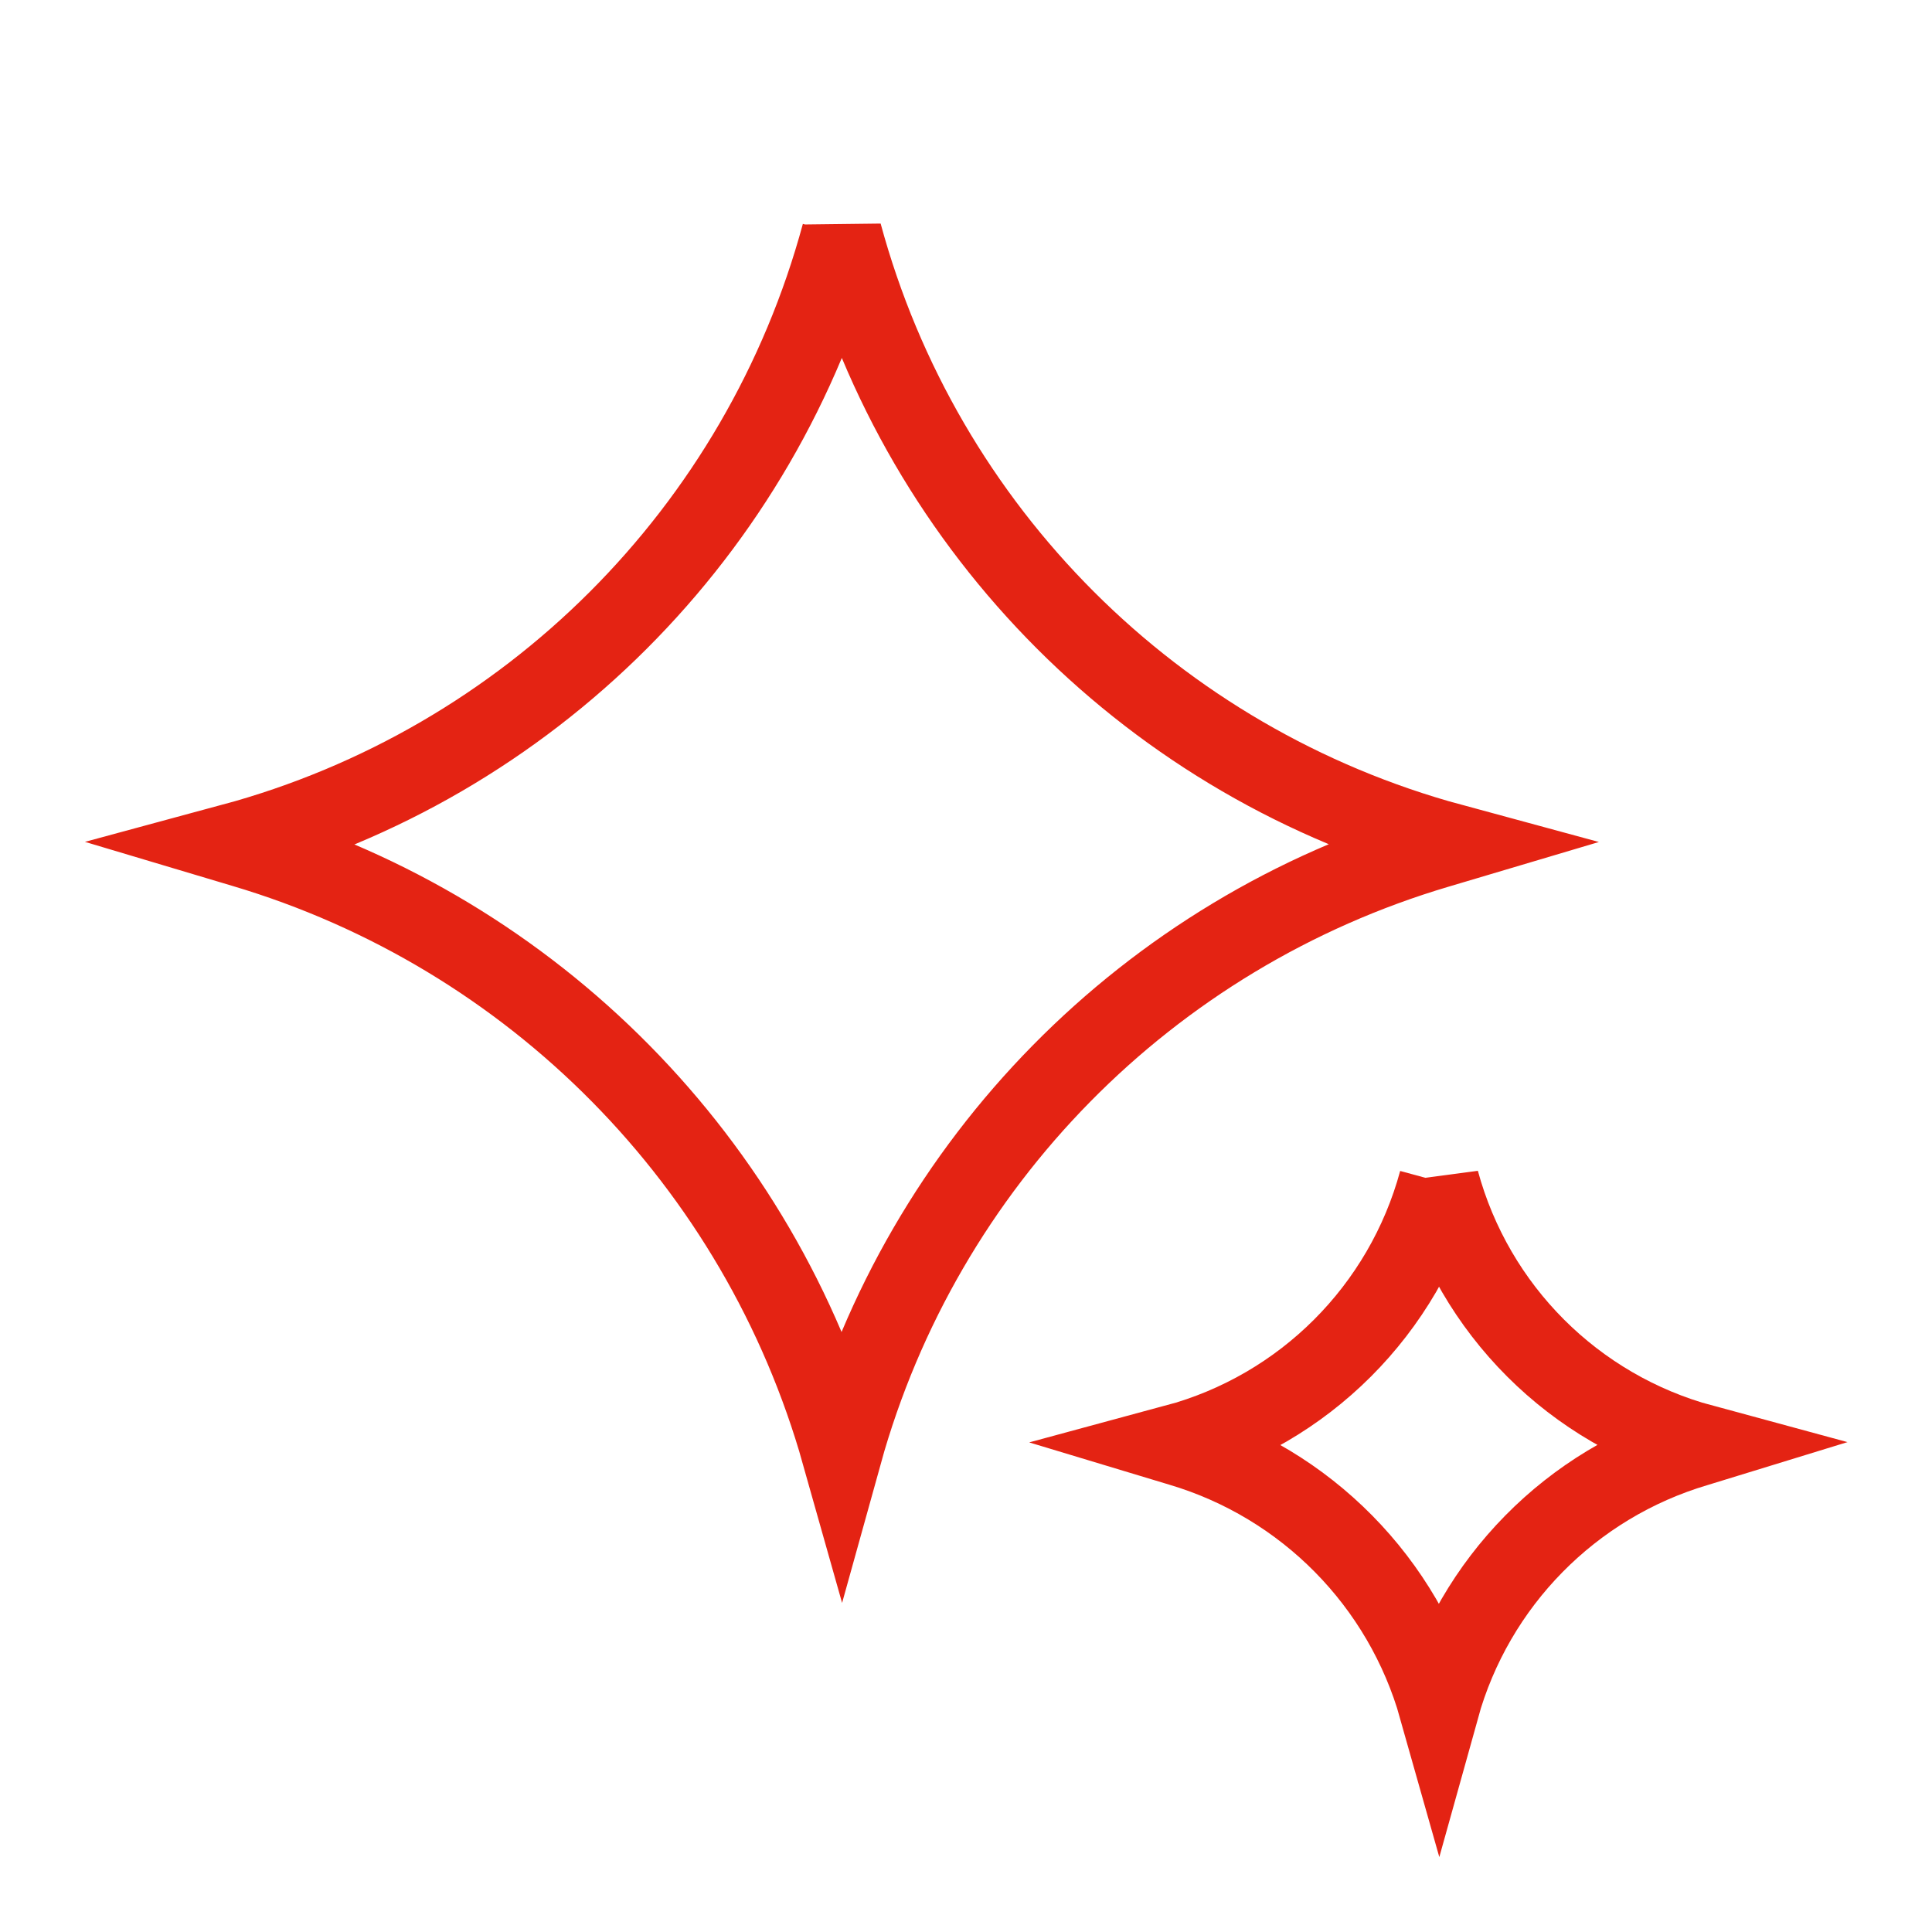
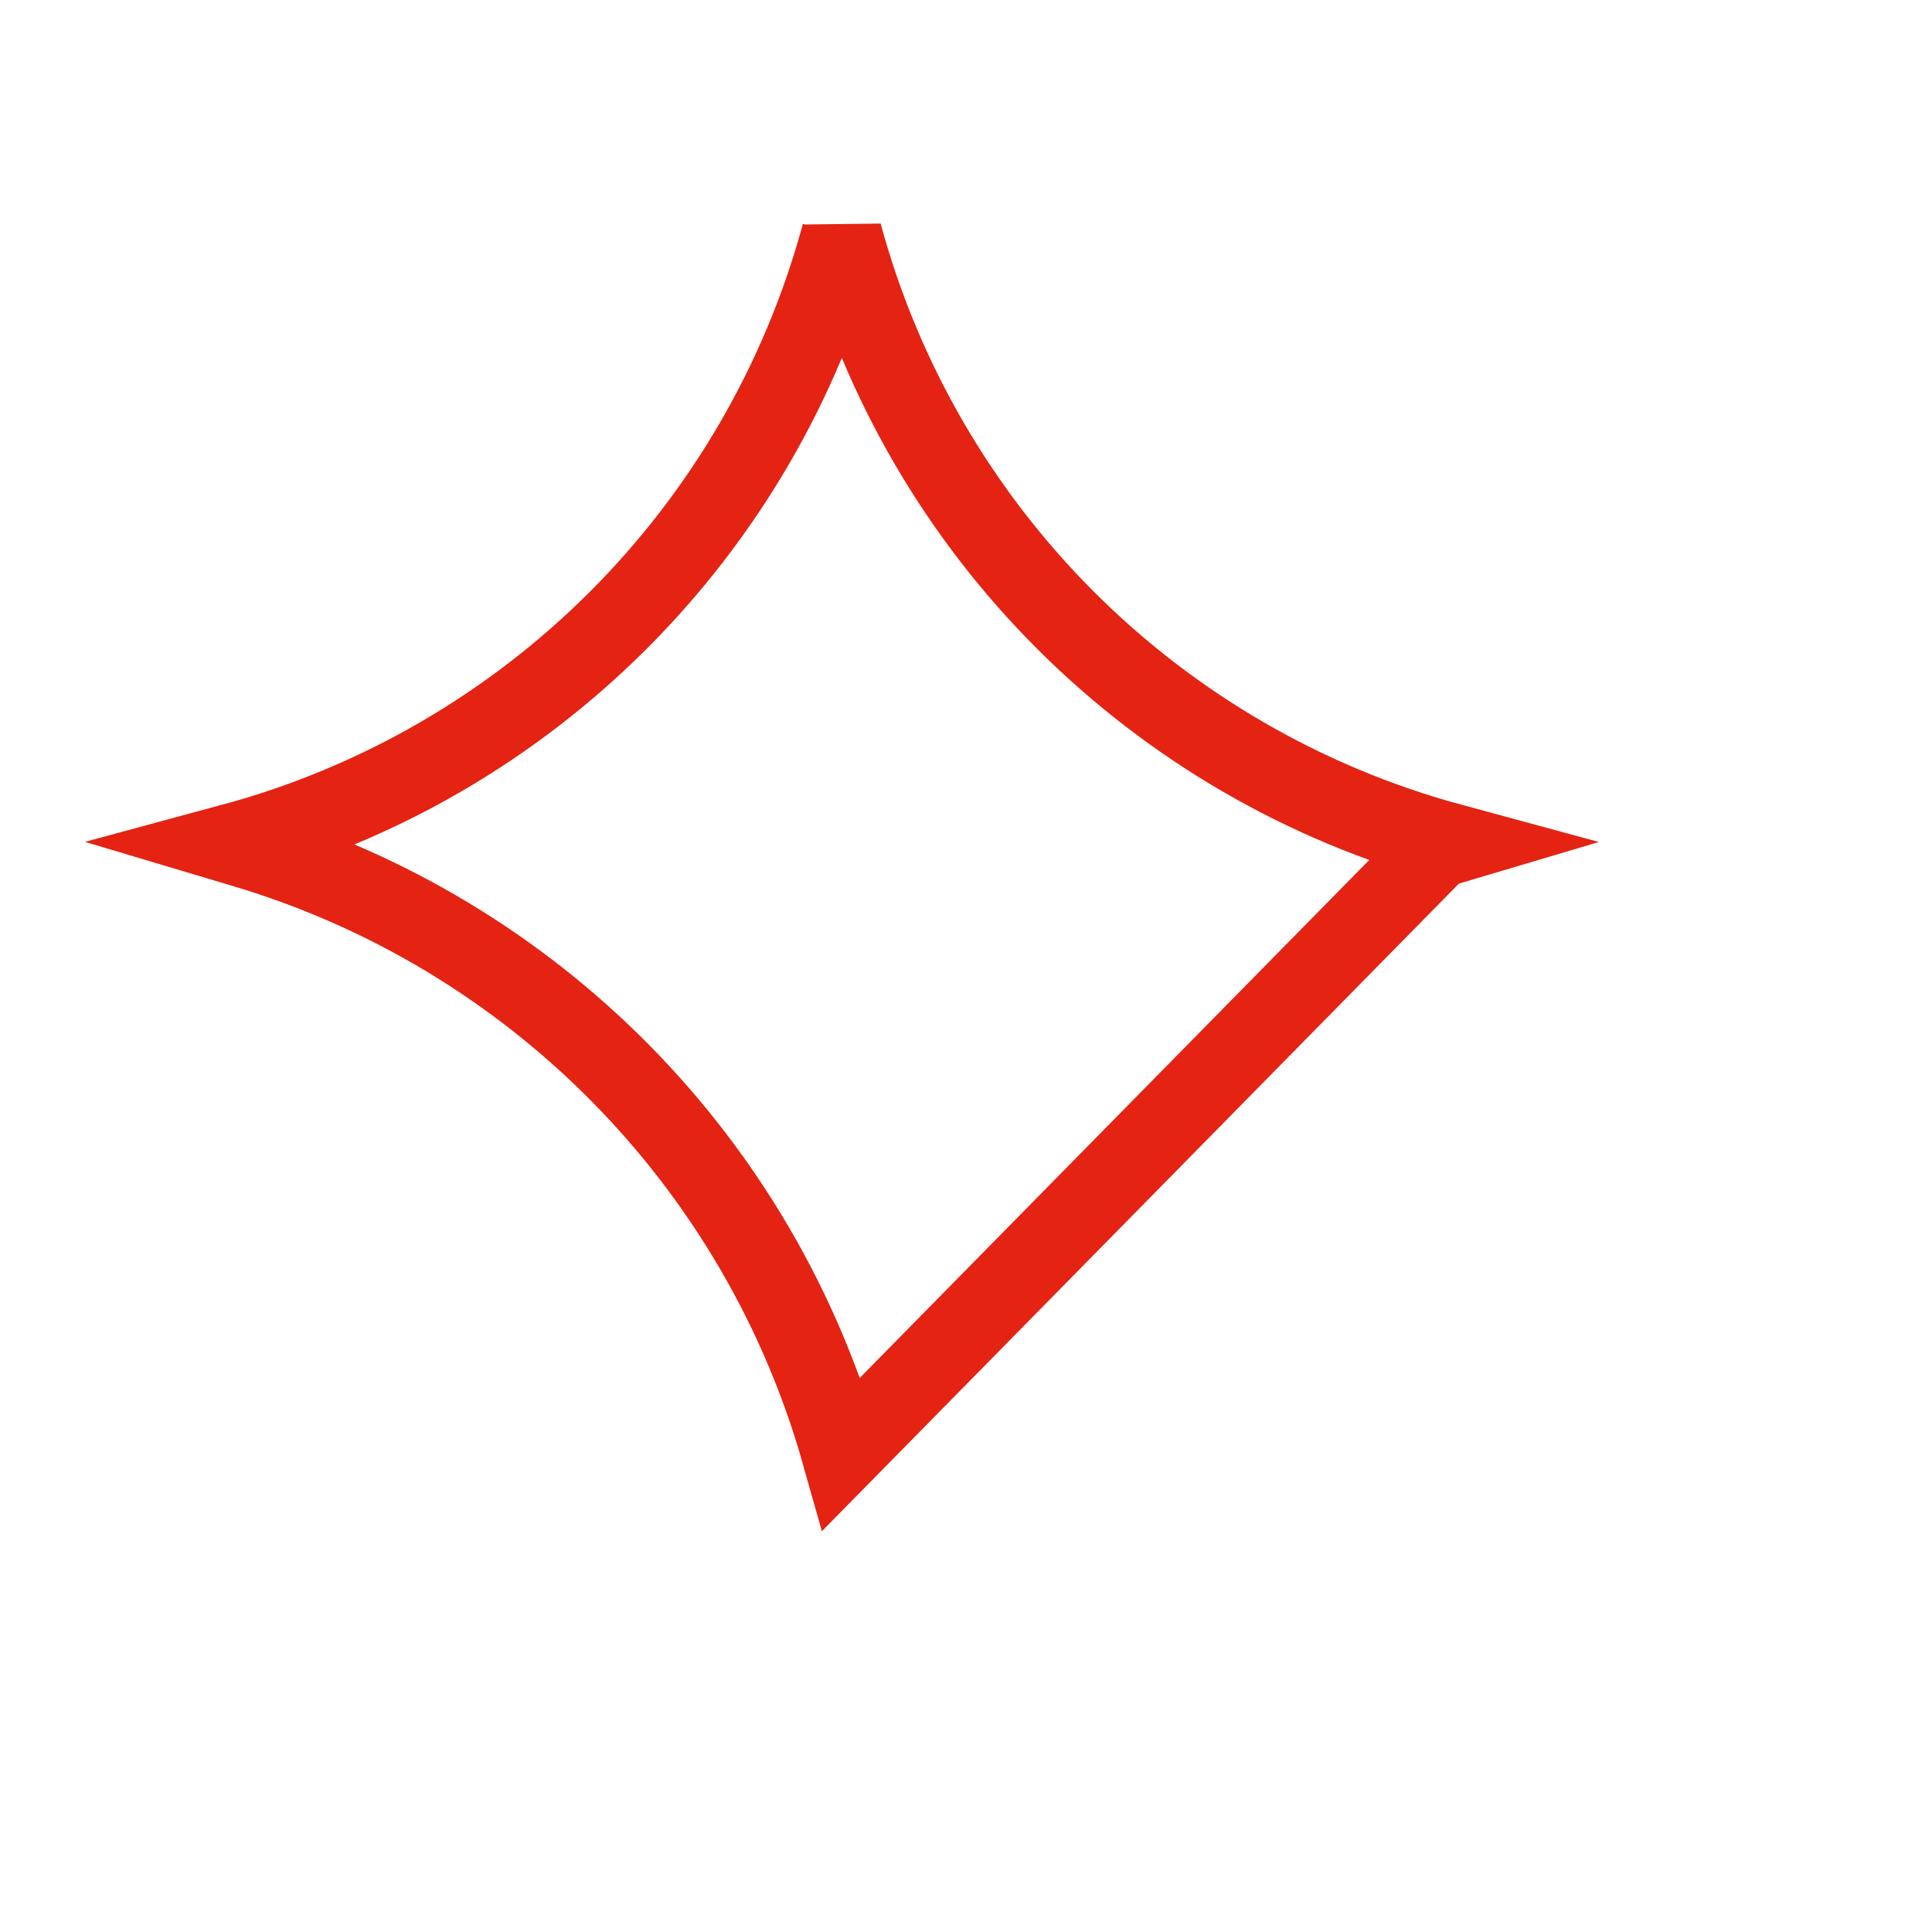
<svg xmlns="http://www.w3.org/2000/svg" width="32" height="32" viewBox="0 0 24 24" version="1.1" stroke="#e42313" stroke-width="1">
  <title stroke="#e42313" stroke-width="1">ai</title>
  <g id="ai" stroke="#e42313" stroke-width="1" fill="none" fill-rule="evenodd">
-     <path d="M10.456,2.912 L10.457,2.908 L10.457,2.908 C11.457,6.599 14.34,9.482 18.032,10.482 L18.032,10.482 L18.032,10.482 L17.857,10.534 C14.258,11.598 11.461,14.441 10.457,18.057 L10.457,18.057 L10.457,18.057 C9.436,14.438 6.631,11.595 3.027,10.525 L2.883,10.482 L2.883,10.482 C6.573,9.485 9.457,6.603 10.456,2.912 Z" id="Rectangle" stroke="#e42313" stroke-width="1" />
-     <path d="M17.876,14.677 L17.876,14.675 L17.876,14.675 C18.308,16.269 19.553,17.514 21.147,17.945 L21.147,17.945 L21.147,17.945 L21.072,17.968 C19.518,18.427 18.31,19.655 17.876,21.216 L17.876,21.216 L17.876,21.216 C17.435,19.654 16.224,18.426 14.668,17.964 L14.605,17.945 L14.605,17.945 C16.199,17.515 17.444,16.27 17.876,14.677 Z" id="Rectangle-Copy" stroke="#e42313" stroke-width="1" />
+     <path d="M10.456,2.912 L10.457,2.908 L10.457,2.908 C11.457,6.599 14.34,9.482 18.032,10.482 L18.032,10.482 L18.032,10.482 L17.857,10.534 L10.457,18.057 L10.457,18.057 C9.436,14.438 6.631,11.595 3.027,10.525 L2.883,10.482 L2.883,10.482 C6.573,9.485 9.457,6.603 10.456,2.912 Z" id="Rectangle" stroke="#e42313" stroke-width="1" />
  </g>
</svg>